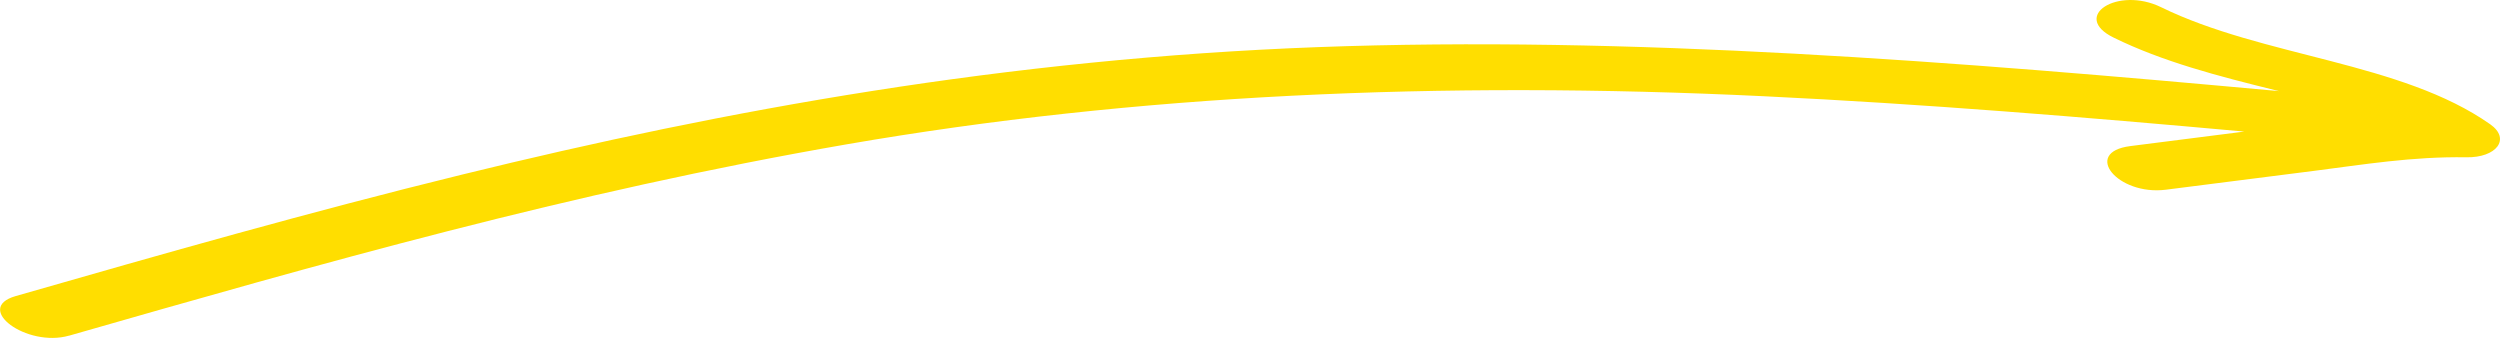
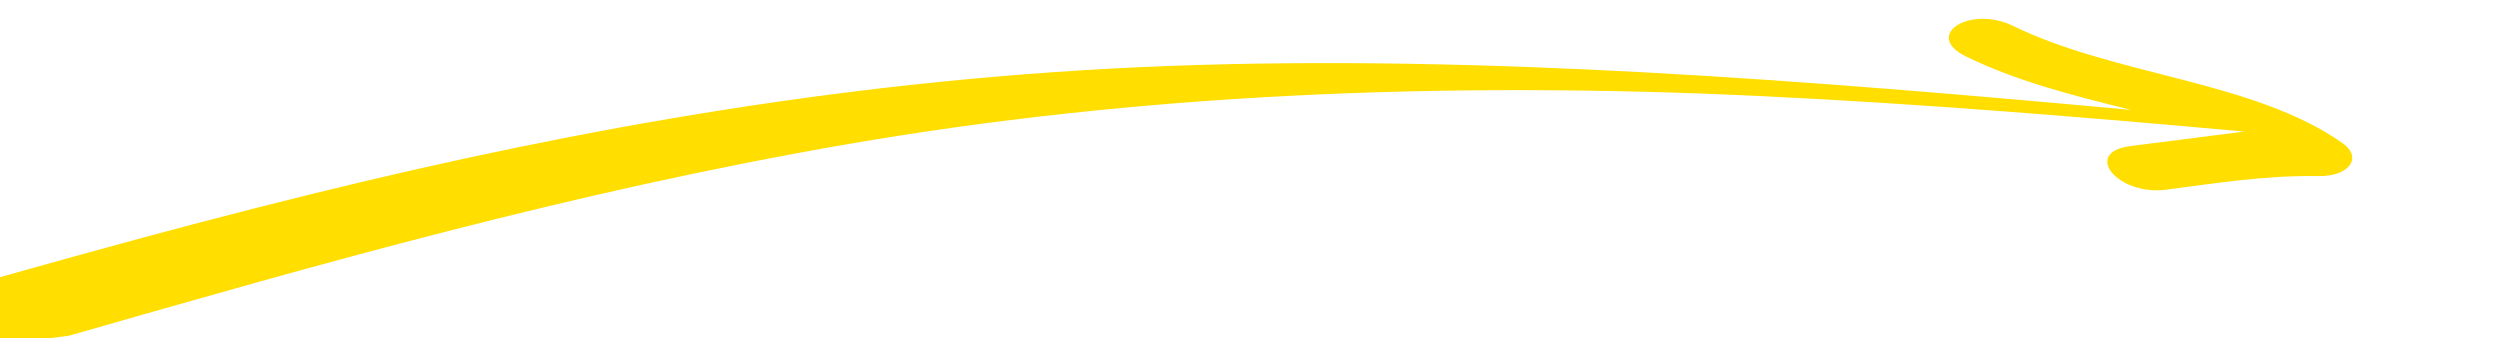
<svg xmlns="http://www.w3.org/2000/svg" id="Isolation_Mode" viewBox="0 0 332.5 44.95">
  <defs>
    <style>.cls-1{fill:#ffde00;}</style>
  </defs>
  <g id="Group_103">
-     <path id="Path_854" class="cls-1" d="M9.17,44.65c33.27-9.53,66.72-19.1,103.47-25.46,38.25-6.62,78.87-8.47,121.97-6.39,21.2,1.02,42.54,2.77,63.88,4.7-5.05,.64-10.1,1.28-15.16,1.93-6.43,.82-1.7,6.62,4.74,5.8l19.65-2.5c6.6-.84,13.12-1.93,20.31-1.81,3.98,.07,5.95-2.43,3.17-4.39-11.83-8.32-30.2-8.93-43.77-15.57-5.78-2.83-12.08,1.23-6.3,4.05,6.5,3.19,13.87,5.11,21.5,6.99l.49,.12c-43.01-3.94-86.37-7.4-127.93-5.85-41.11,1.54-78.55,8.31-113.77,16.96-20.26,4.97-39.82,10.55-59.34,16.15-5.65,1.62,1.47,6.87,7.1,5.26" />
+     <path id="Path_854" class="cls-1" d="M9.17,44.65c33.27-9.53,66.72-19.1,103.47-25.46,38.25-6.62,78.87-8.47,121.97-6.39,21.2,1.02,42.54,2.77,63.88,4.7-5.05,.64-10.1,1.28-15.16,1.93-6.43,.82-1.7,6.62,4.74,5.8c6.6-.84,13.12-1.93,20.31-1.81,3.98,.07,5.95-2.43,3.17-4.39-11.83-8.32-30.2-8.93-43.77-15.57-5.78-2.83-12.08,1.23-6.3,4.05,6.5,3.19,13.87,5.11,21.5,6.99l.49,.12c-43.01-3.94-86.37-7.4-127.93-5.85-41.11,1.54-78.55,8.31-113.77,16.96-20.26,4.97-39.82,10.55-59.34,16.15-5.65,1.62,1.47,6.87,7.1,5.26" />
  </g>
</svg>